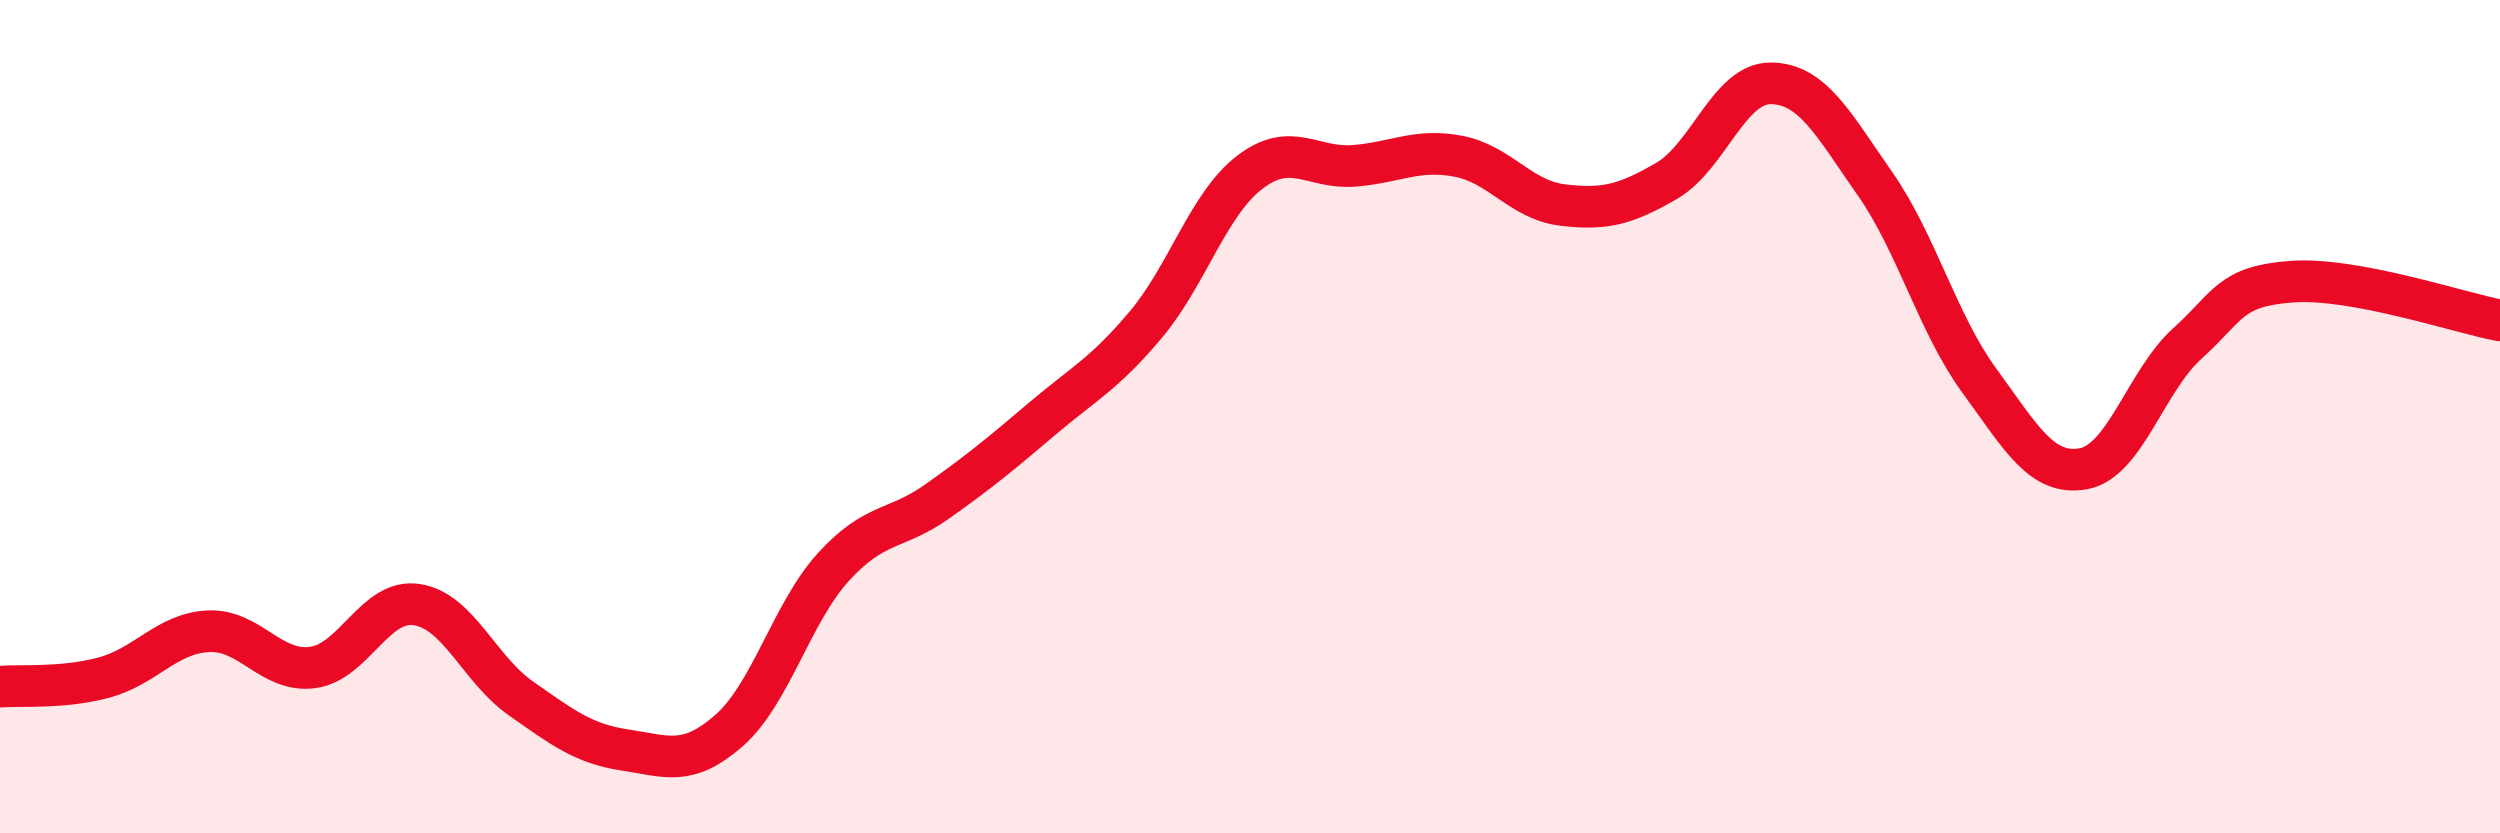
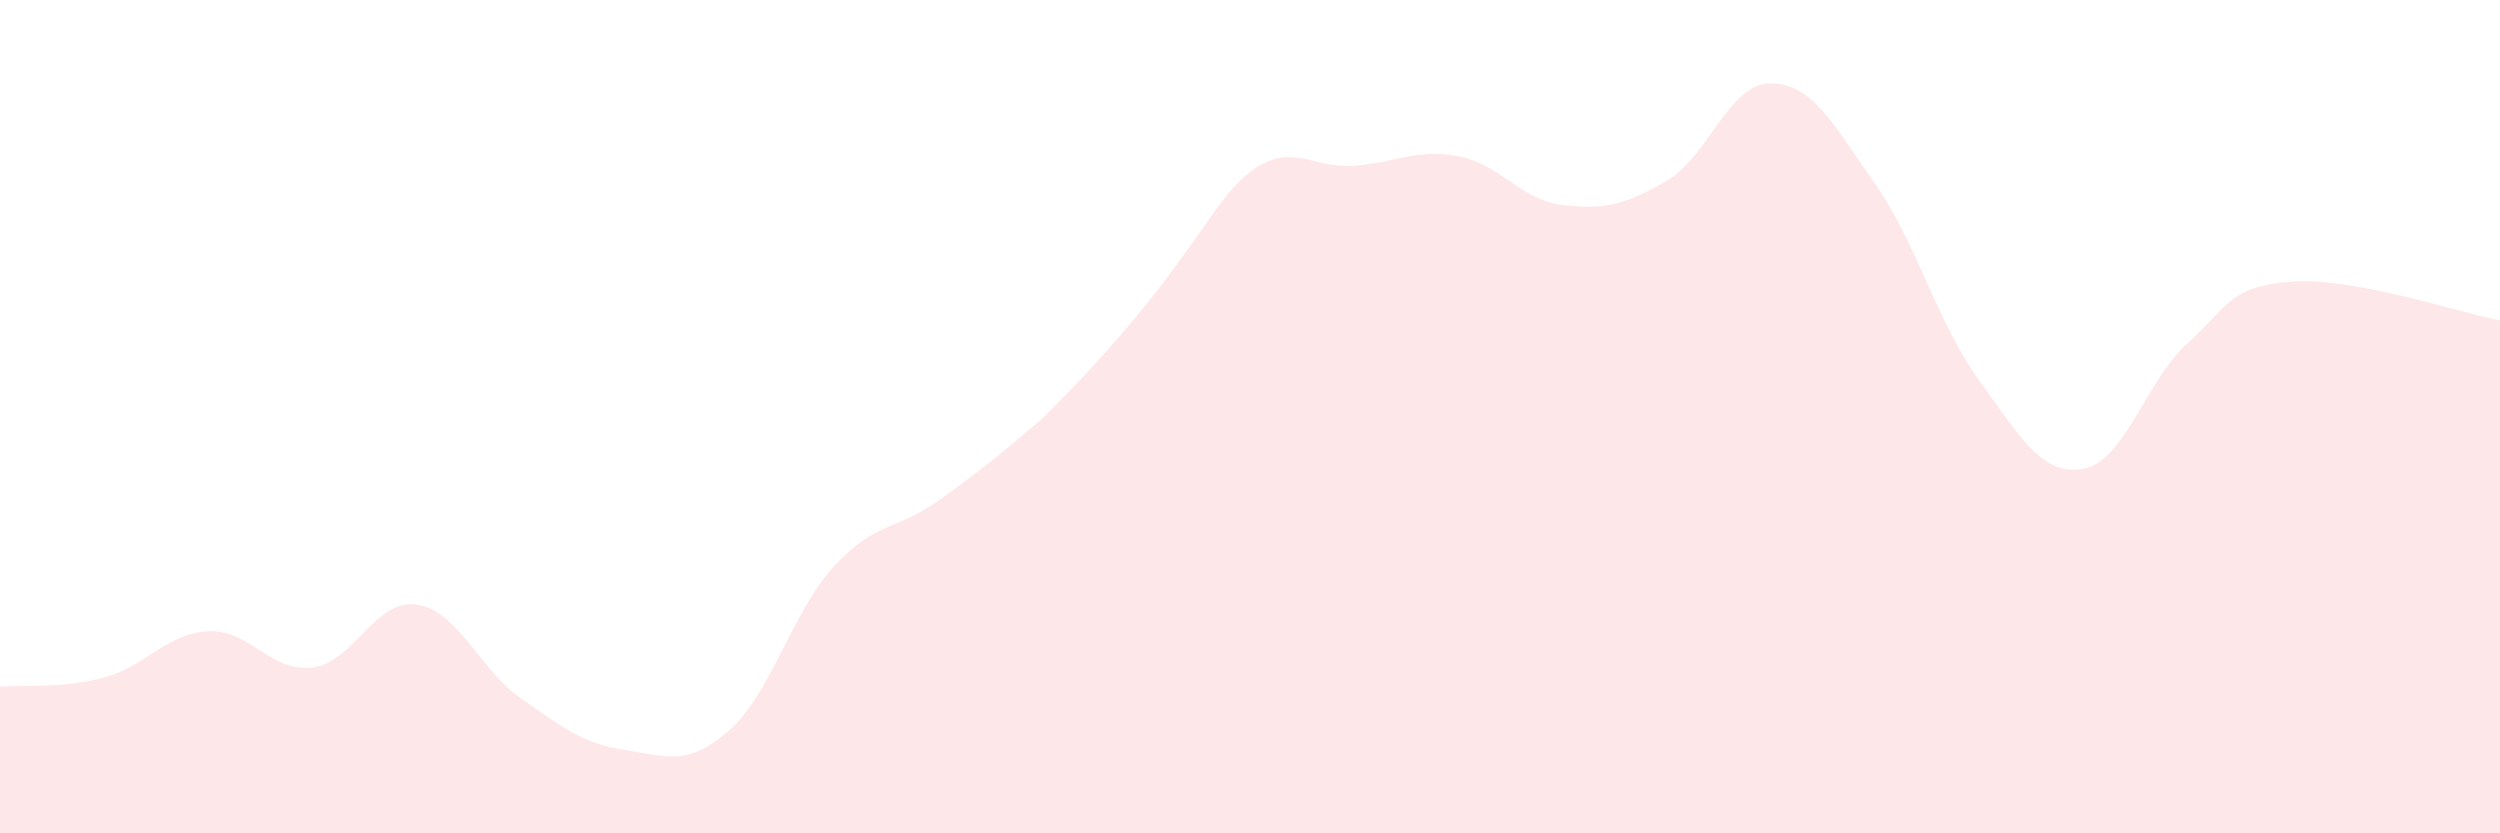
<svg xmlns="http://www.w3.org/2000/svg" width="60" height="20" viewBox="0 0 60 20">
-   <path d="M 0,16.48 C 0.5,16.44 1.5,16.53 2.5,16.26 C 3.5,15.99 4,15.2 5,15.15 C 6,15.1 6.5,16.15 7.5,16.02 C 8.5,15.89 9,14.36 10,14.51 C 11,14.66 11.5,16.06 12.5,16.76 C 13.5,17.46 14,17.85 15,18 C 16,18.15 16.5,18.41 17.5,17.53 C 18.5,16.65 19,14.71 20,13.61 C 21,12.51 21.5,12.74 22.5,12.03 C 23.5,11.32 24,10.91 25,10.06 C 26,9.21 26.5,8.98 27.5,7.79 C 28.5,6.6 29,4.89 30,4.13 C 31,3.37 31.5,4.06 32.5,3.98 C 33.5,3.9 34,3.56 35,3.75 C 36,3.94 36.5,4.8 37.5,4.92 C 38.5,5.04 39,4.92 40,4.34 C 41,3.76 41.5,1.99 42.5,2 C 43.5,2.01 44,2.98 45,4.41 C 46,5.84 46.5,7.76 47.5,9.13 C 48.5,10.5 49,11.43 50,11.25 C 51,11.07 51.5,9.14 52.5,8.24 C 53.5,7.34 53.5,6.87 55,6.76 C 56.5,6.65 59,7.5 60,7.69L60 20L0 20Z" fill="#EB0A25" opacity="0.1" stroke-linecap="round" stroke-linejoin="round" />
-   <path d="M 0,16.48 C 0.5,16.44 1.5,16.53 2.5,16.26 C 3.5,15.99 4,15.2 5,15.15 C 6,15.1 6.5,16.15 7.5,16.02 C 8.5,15.89 9,14.36 10,14.51 C 11,14.66 11.5,16.06 12.5,16.76 C 13.5,17.46 14,17.85 15,18 C 16,18.15 16.5,18.41 17.5,17.53 C 18.5,16.65 19,14.71 20,13.61 C 21,12.51 21.5,12.74 22.5,12.03 C 23.5,11.32 24,10.91 25,10.06 C 26,9.21 26.5,8.98 27.5,7.79 C 28.5,6.6 29,4.89 30,4.13 C 31,3.37 31.5,4.06 32.5,3.98 C 33.5,3.9 34,3.56 35,3.75 C 36,3.94 36.5,4.8 37.5,4.92 C 38.5,5.04 39,4.92 40,4.34 C 41,3.76 41.5,1.99 42.5,2 C 43.5,2.01 44,2.98 45,4.41 C 46,5.84 46.5,7.76 47.5,9.13 C 48.5,10.5 49,11.43 50,11.25 C 51,11.07 51.5,9.14 52.5,8.24 C 53.5,7.34 53.5,6.87 55,6.76 C 56.5,6.65 59,7.5 60,7.69" stroke="#EB0A25" stroke-width="1" fill="none" stroke-linecap="round" stroke-linejoin="round" />
+   <path d="M 0,16.48 C 0.5,16.44 1.5,16.53 2.5,16.26 C 3.5,15.99 4,15.2 5,15.15 C 6,15.1 6.5,16.15 7.5,16.02 C 8.5,15.89 9,14.36 10,14.51 C 11,14.66 11.5,16.06 12.5,16.76 C 13.5,17.46 14,17.85 15,18 C 16,18.15 16.5,18.41 17.5,17.53 C 18.5,16.65 19,14.71 20,13.61 C 21,12.51 21.5,12.74 22.5,12.03 C 23.5,11.32 24,10.91 25,10.06 C 28.5,6.6 29,4.89 30,4.13 C 31,3.37 31.5,4.06 32.5,3.98 C 33.5,3.9 34,3.56 35,3.75 C 36,3.94 36.5,4.8 37.5,4.92 C 38.5,5.04 39,4.92 40,4.34 C 41,3.76 41.5,1.99 42.5,2 C 43.5,2.01 44,2.98 45,4.41 C 46,5.84 46.5,7.76 47.5,9.13 C 48.5,10.5 49,11.43 50,11.25 C 51,11.07 51.5,9.14 52.5,8.24 C 53.5,7.34 53.5,6.87 55,6.76 C 56.5,6.65 59,7.5 60,7.69L60 20L0 20Z" fill="#EB0A25" opacity="0.1" stroke-linecap="round" stroke-linejoin="round" />
</svg>